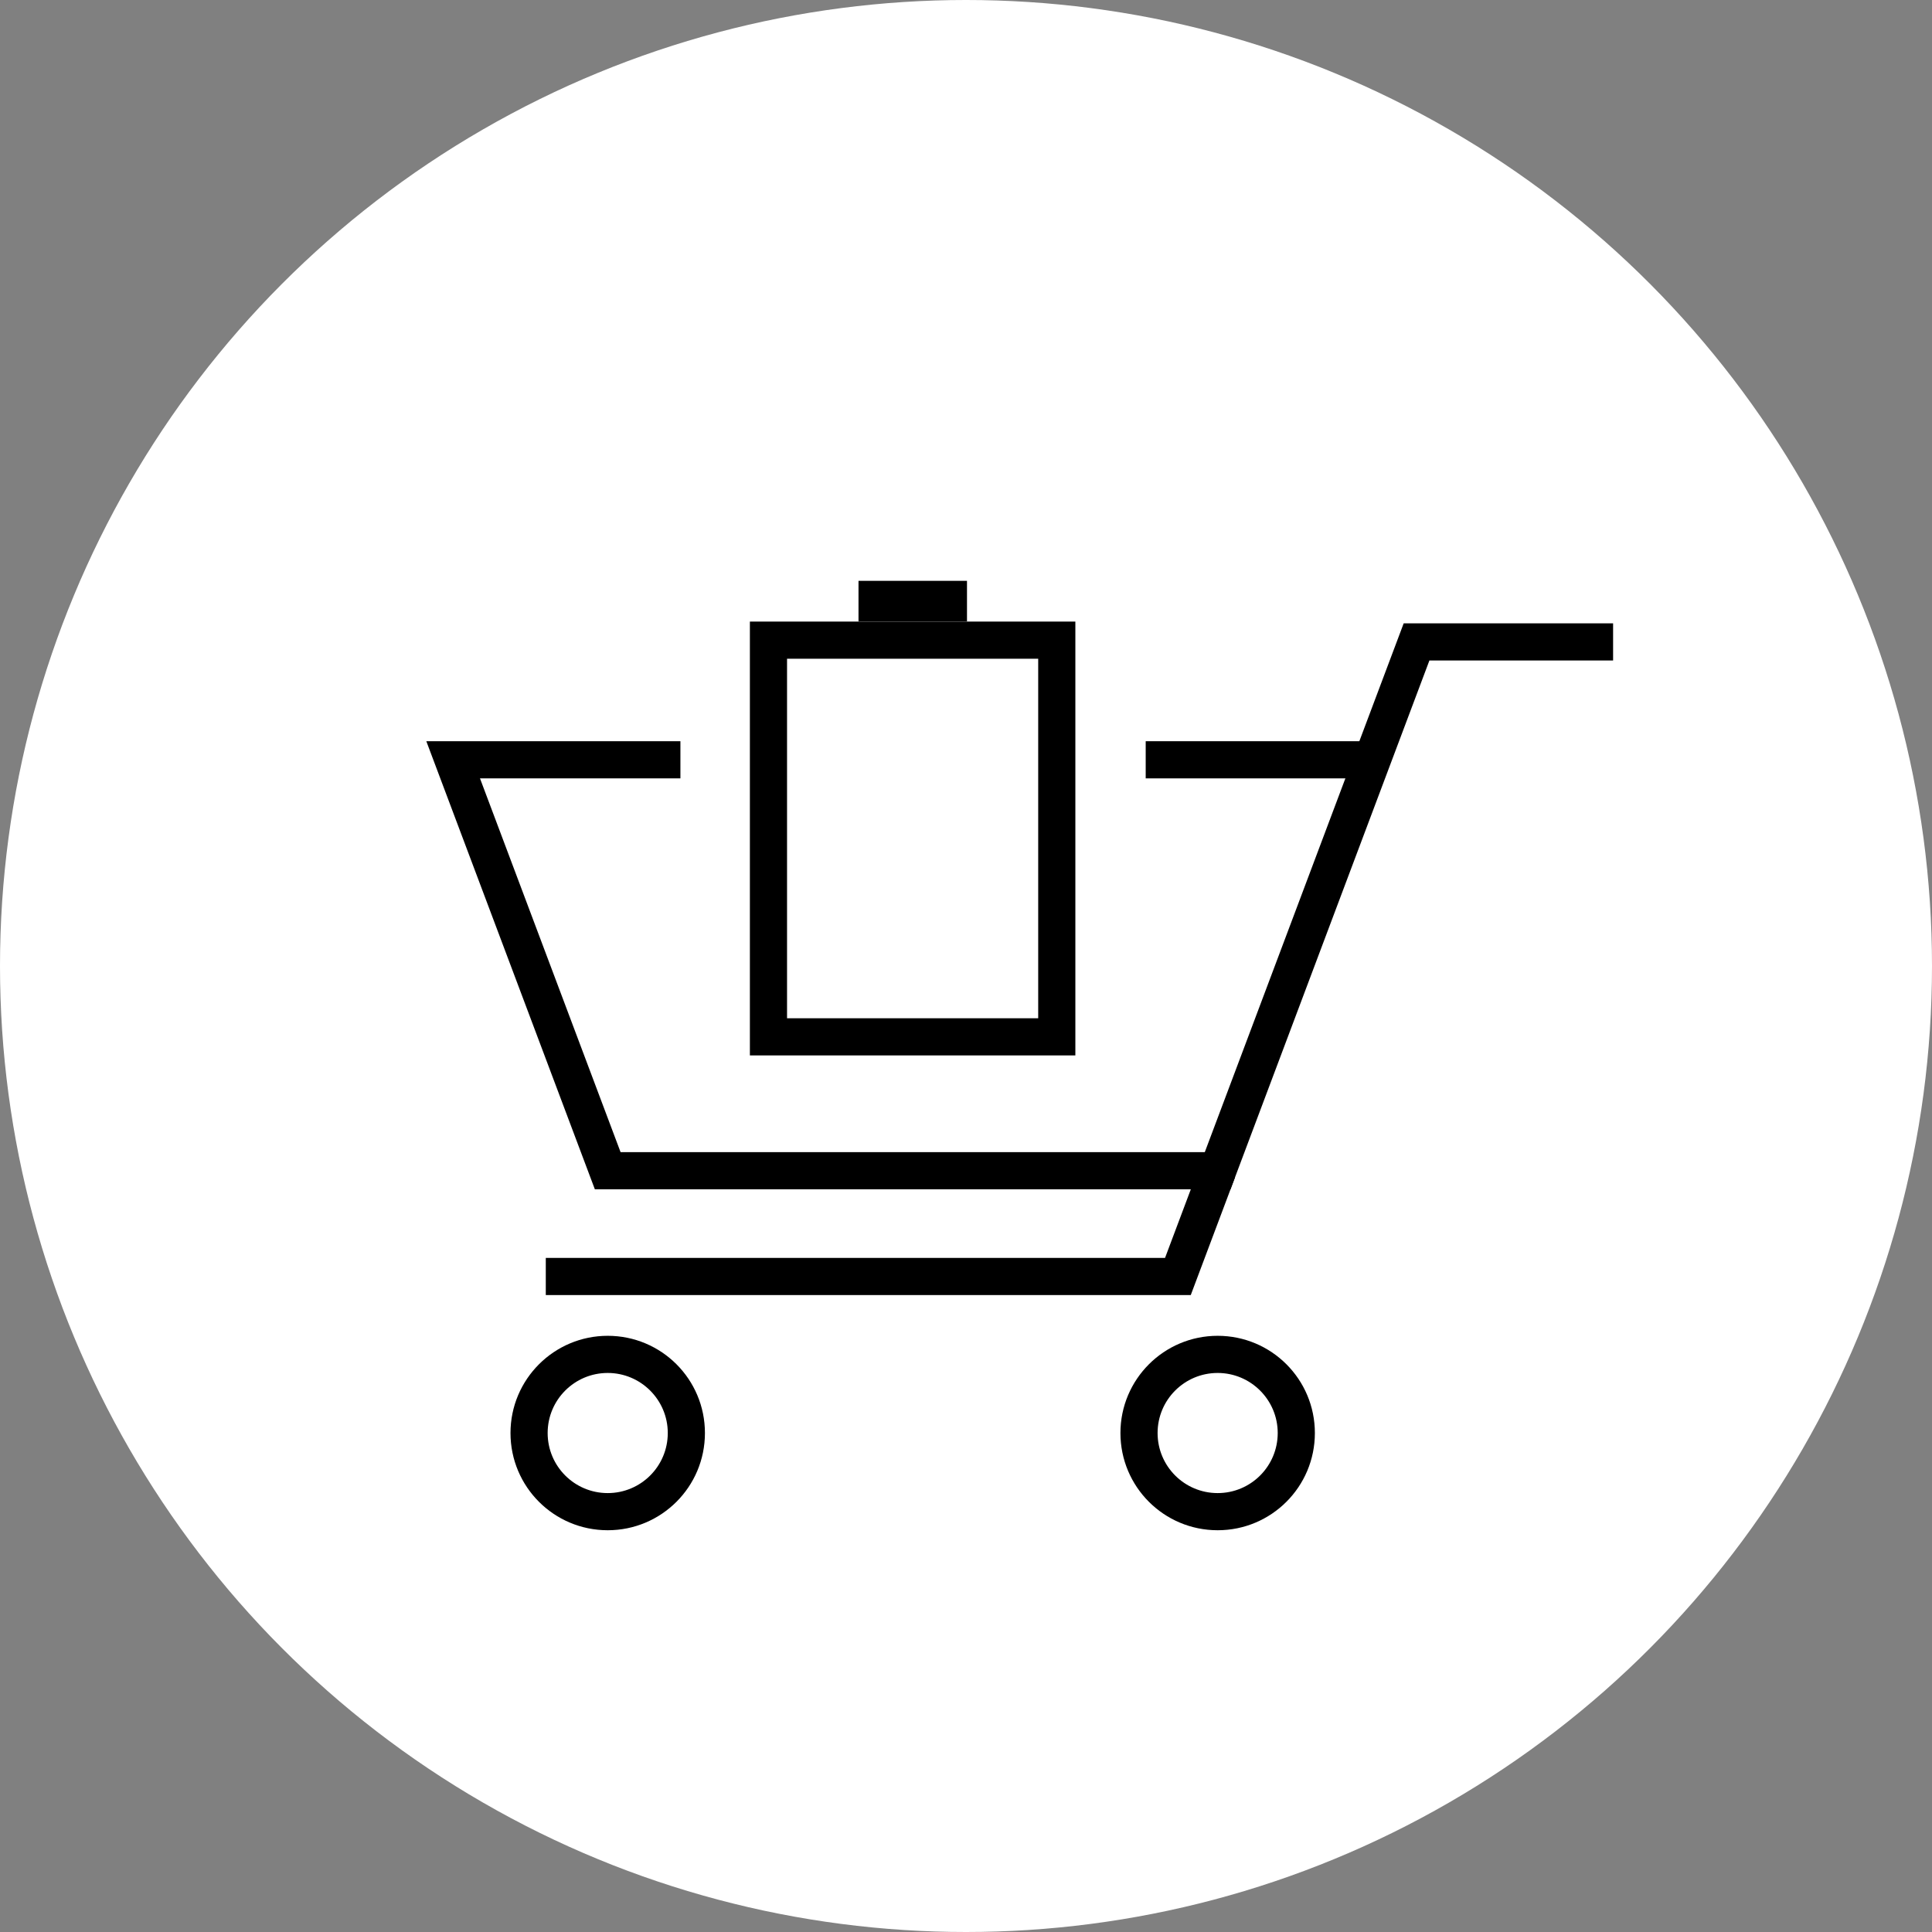
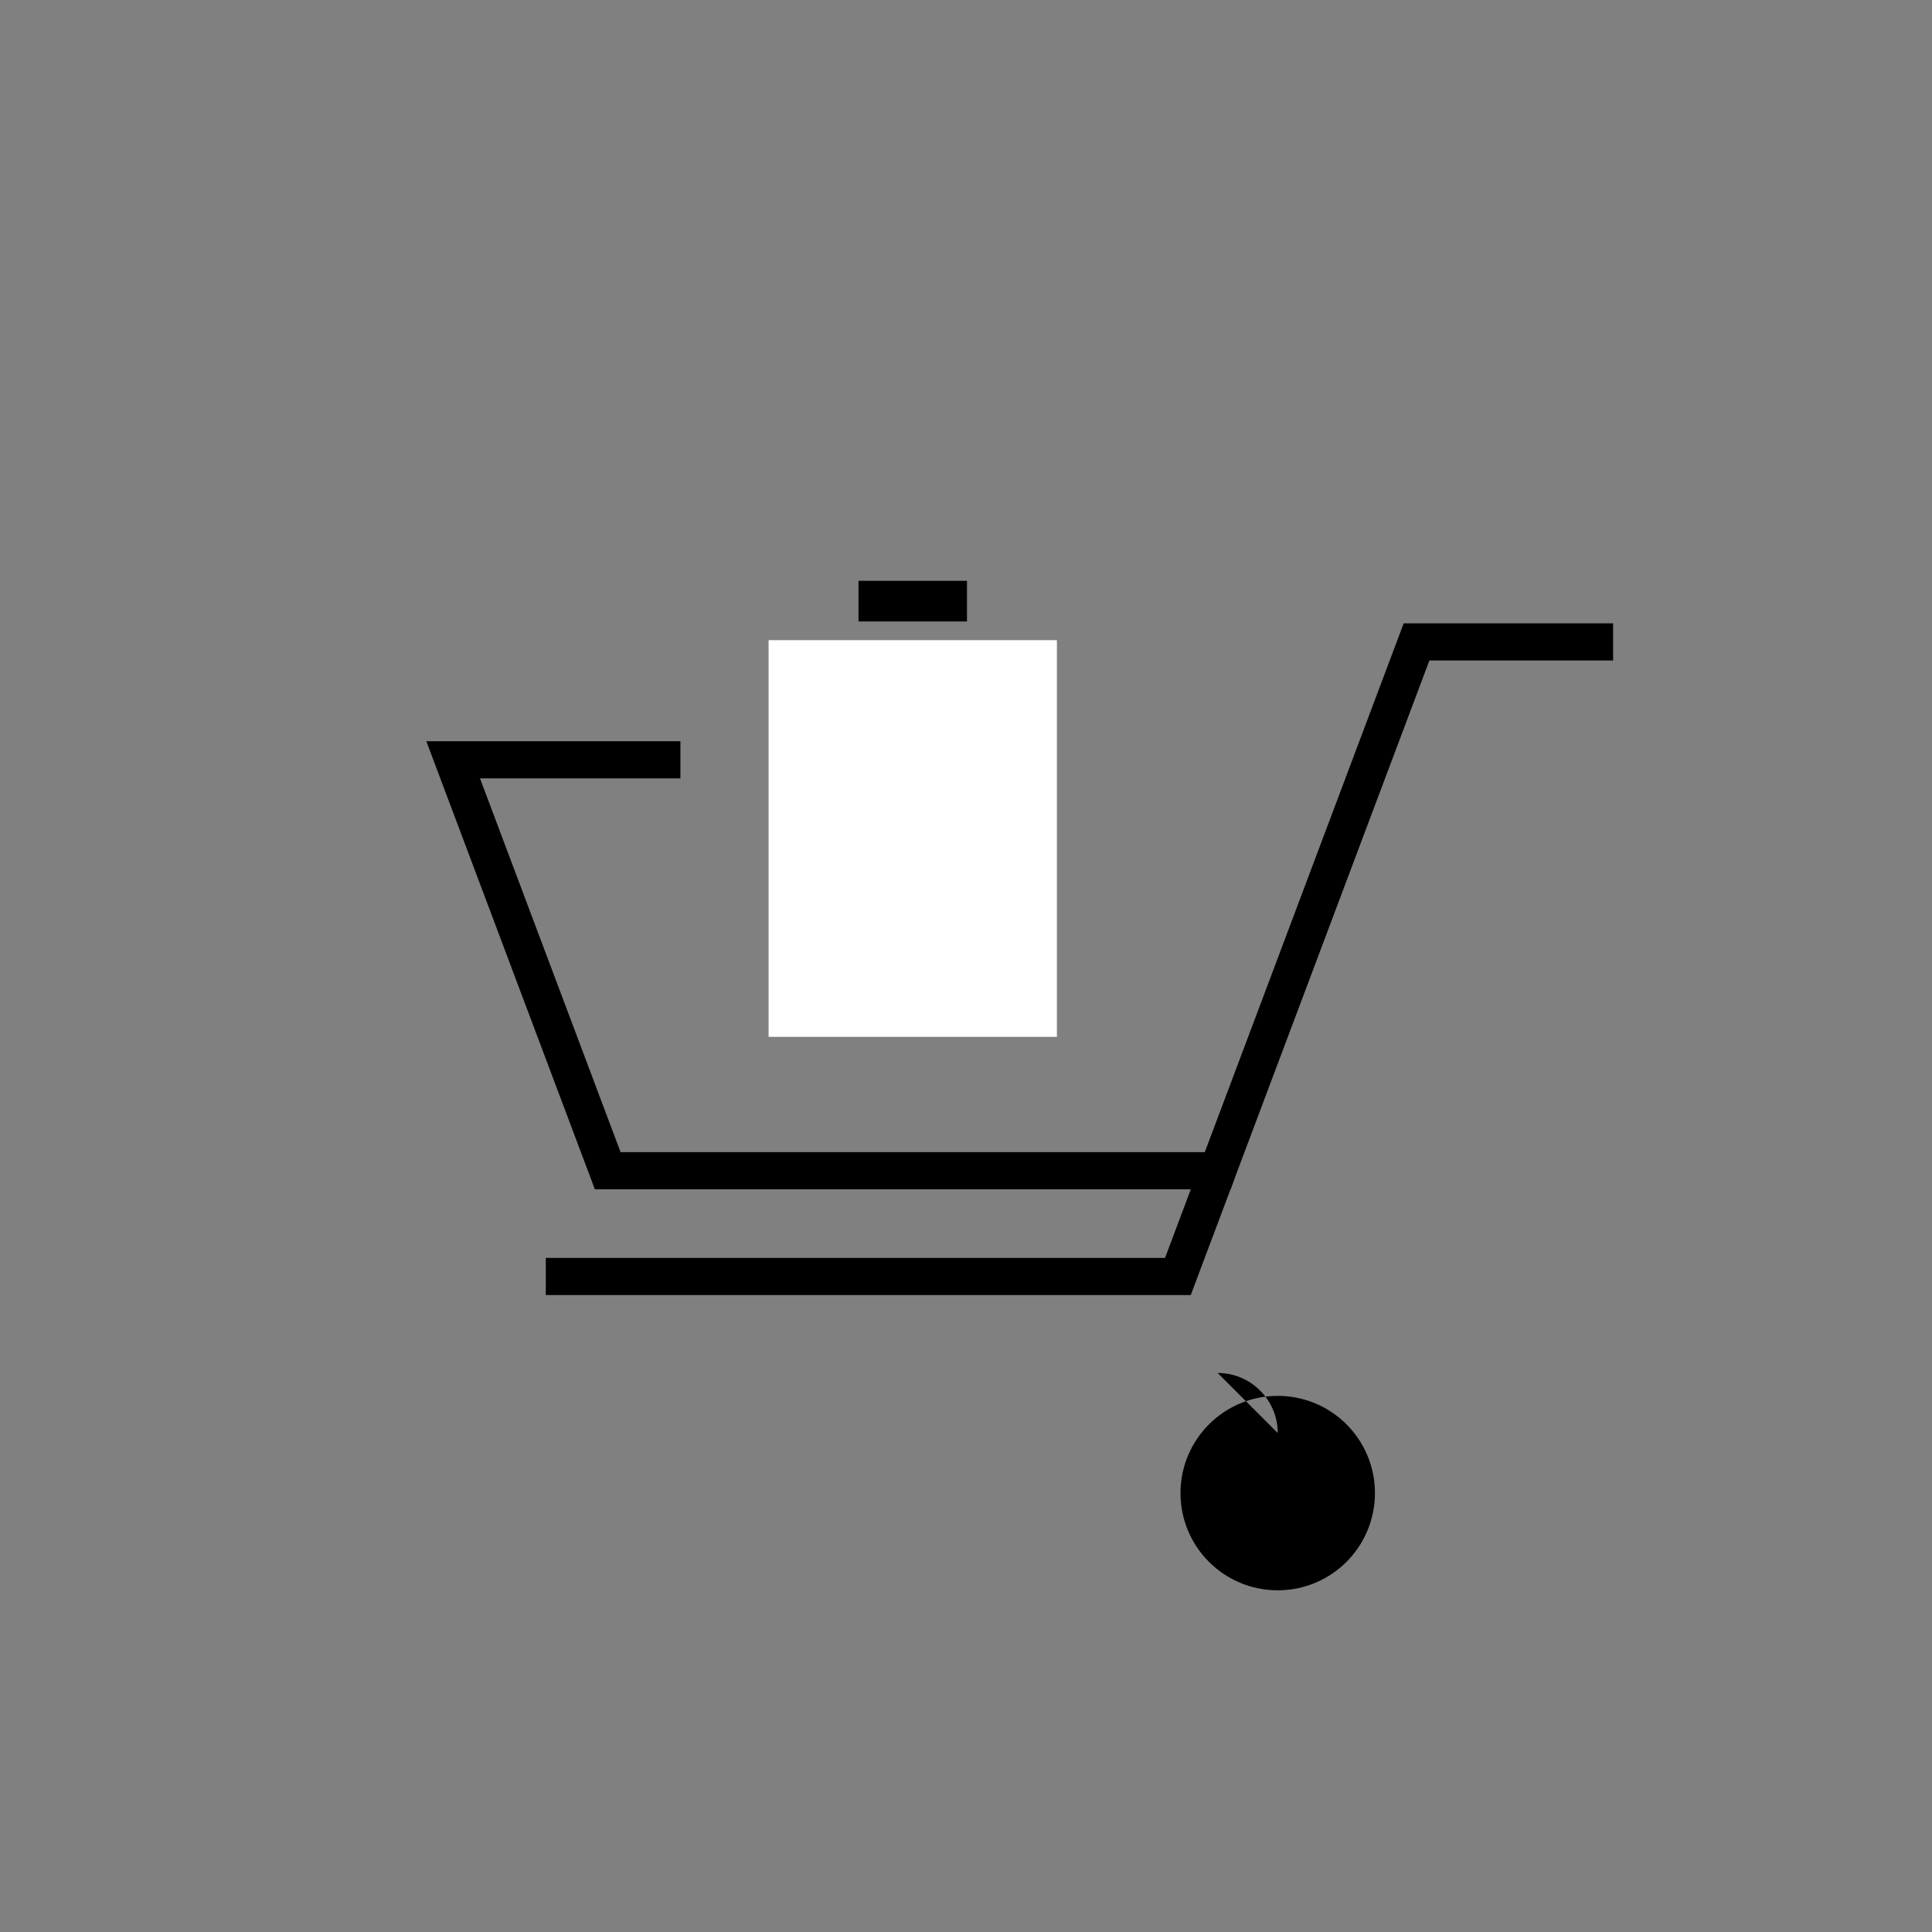
<svg xmlns="http://www.w3.org/2000/svg" id="_レイヤー_2" viewBox="0 0 156 156">
  <rect x="0" y="0" width="156" height="156" fill="#808080" stroke="none" />
  <defs>
    <style>.cls-1{fill:none;stroke:#000;stroke-miterlimit:10;stroke-width:3px;}.cls-2{fill:#fff;}</style>
  </defs>
  <g id="_表示">
-     <circle class="cls-2" cx="78" cy="78" r="78" />
    <polyline class="cls-1" points="130.25 51.83 114.38 51.83 98.32 94.53 49.07 94.53 36.59 61.35 54.94 61.35" />
-     <path d="m49.07,110.86c2.67,0,4.85,2.17,4.85,4.85s-2.17,4.85-4.85,4.85-4.85-2.17-4.85-4.85,2.17-4.85,4.85-4.85m0-3c-4.33,0-7.85,3.51-7.85,7.85s3.51,7.85,7.85,7.85,7.85-3.51,7.85-7.85-3.51-7.85-7.85-7.85h0Z" />
-     <path d="m98.32,110.86c2.67,0,4.85,2.17,4.85,4.85s-2.17,4.85-4.85,4.85-4.85-2.17-4.85-4.85,2.17-4.85,4.85-4.85m0-3c-4.33,0-7.85,3.51-7.85,7.85s3.51,7.85,7.85,7.85,7.85-3.51,7.85-7.85-3.51-7.85-7.85-7.85h0Z" />
+     <path d="m98.32,110.86c2.67,0,4.85,2.17,4.85,4.85m0-3c-4.33,0-7.85,3.51-7.85,7.85s3.51,7.85,7.85,7.85,7.85-3.51,7.85-7.85-3.51-7.85-7.85-7.85h0Z" />
    <rect class="cls-2" x="62.06" y="51.69" width="23.28" height="32.03" />
-     <path d="m83.83,53.19v29.03h-20.28v-29.03h20.28m3-3h-26.28v35.03h26.28v-35.03h0Z" />
    <rect x="69.32" y="46.9" width="8.76" height="3.28" />
-     <line class="cls-1" x1="92.51" y1="61.35" x2="110.86" y2="61.35" />
    <polyline class="cls-1" points="98.32 94.53 95.11 103.07 44.07 103.07" />
  </g>
</svg>